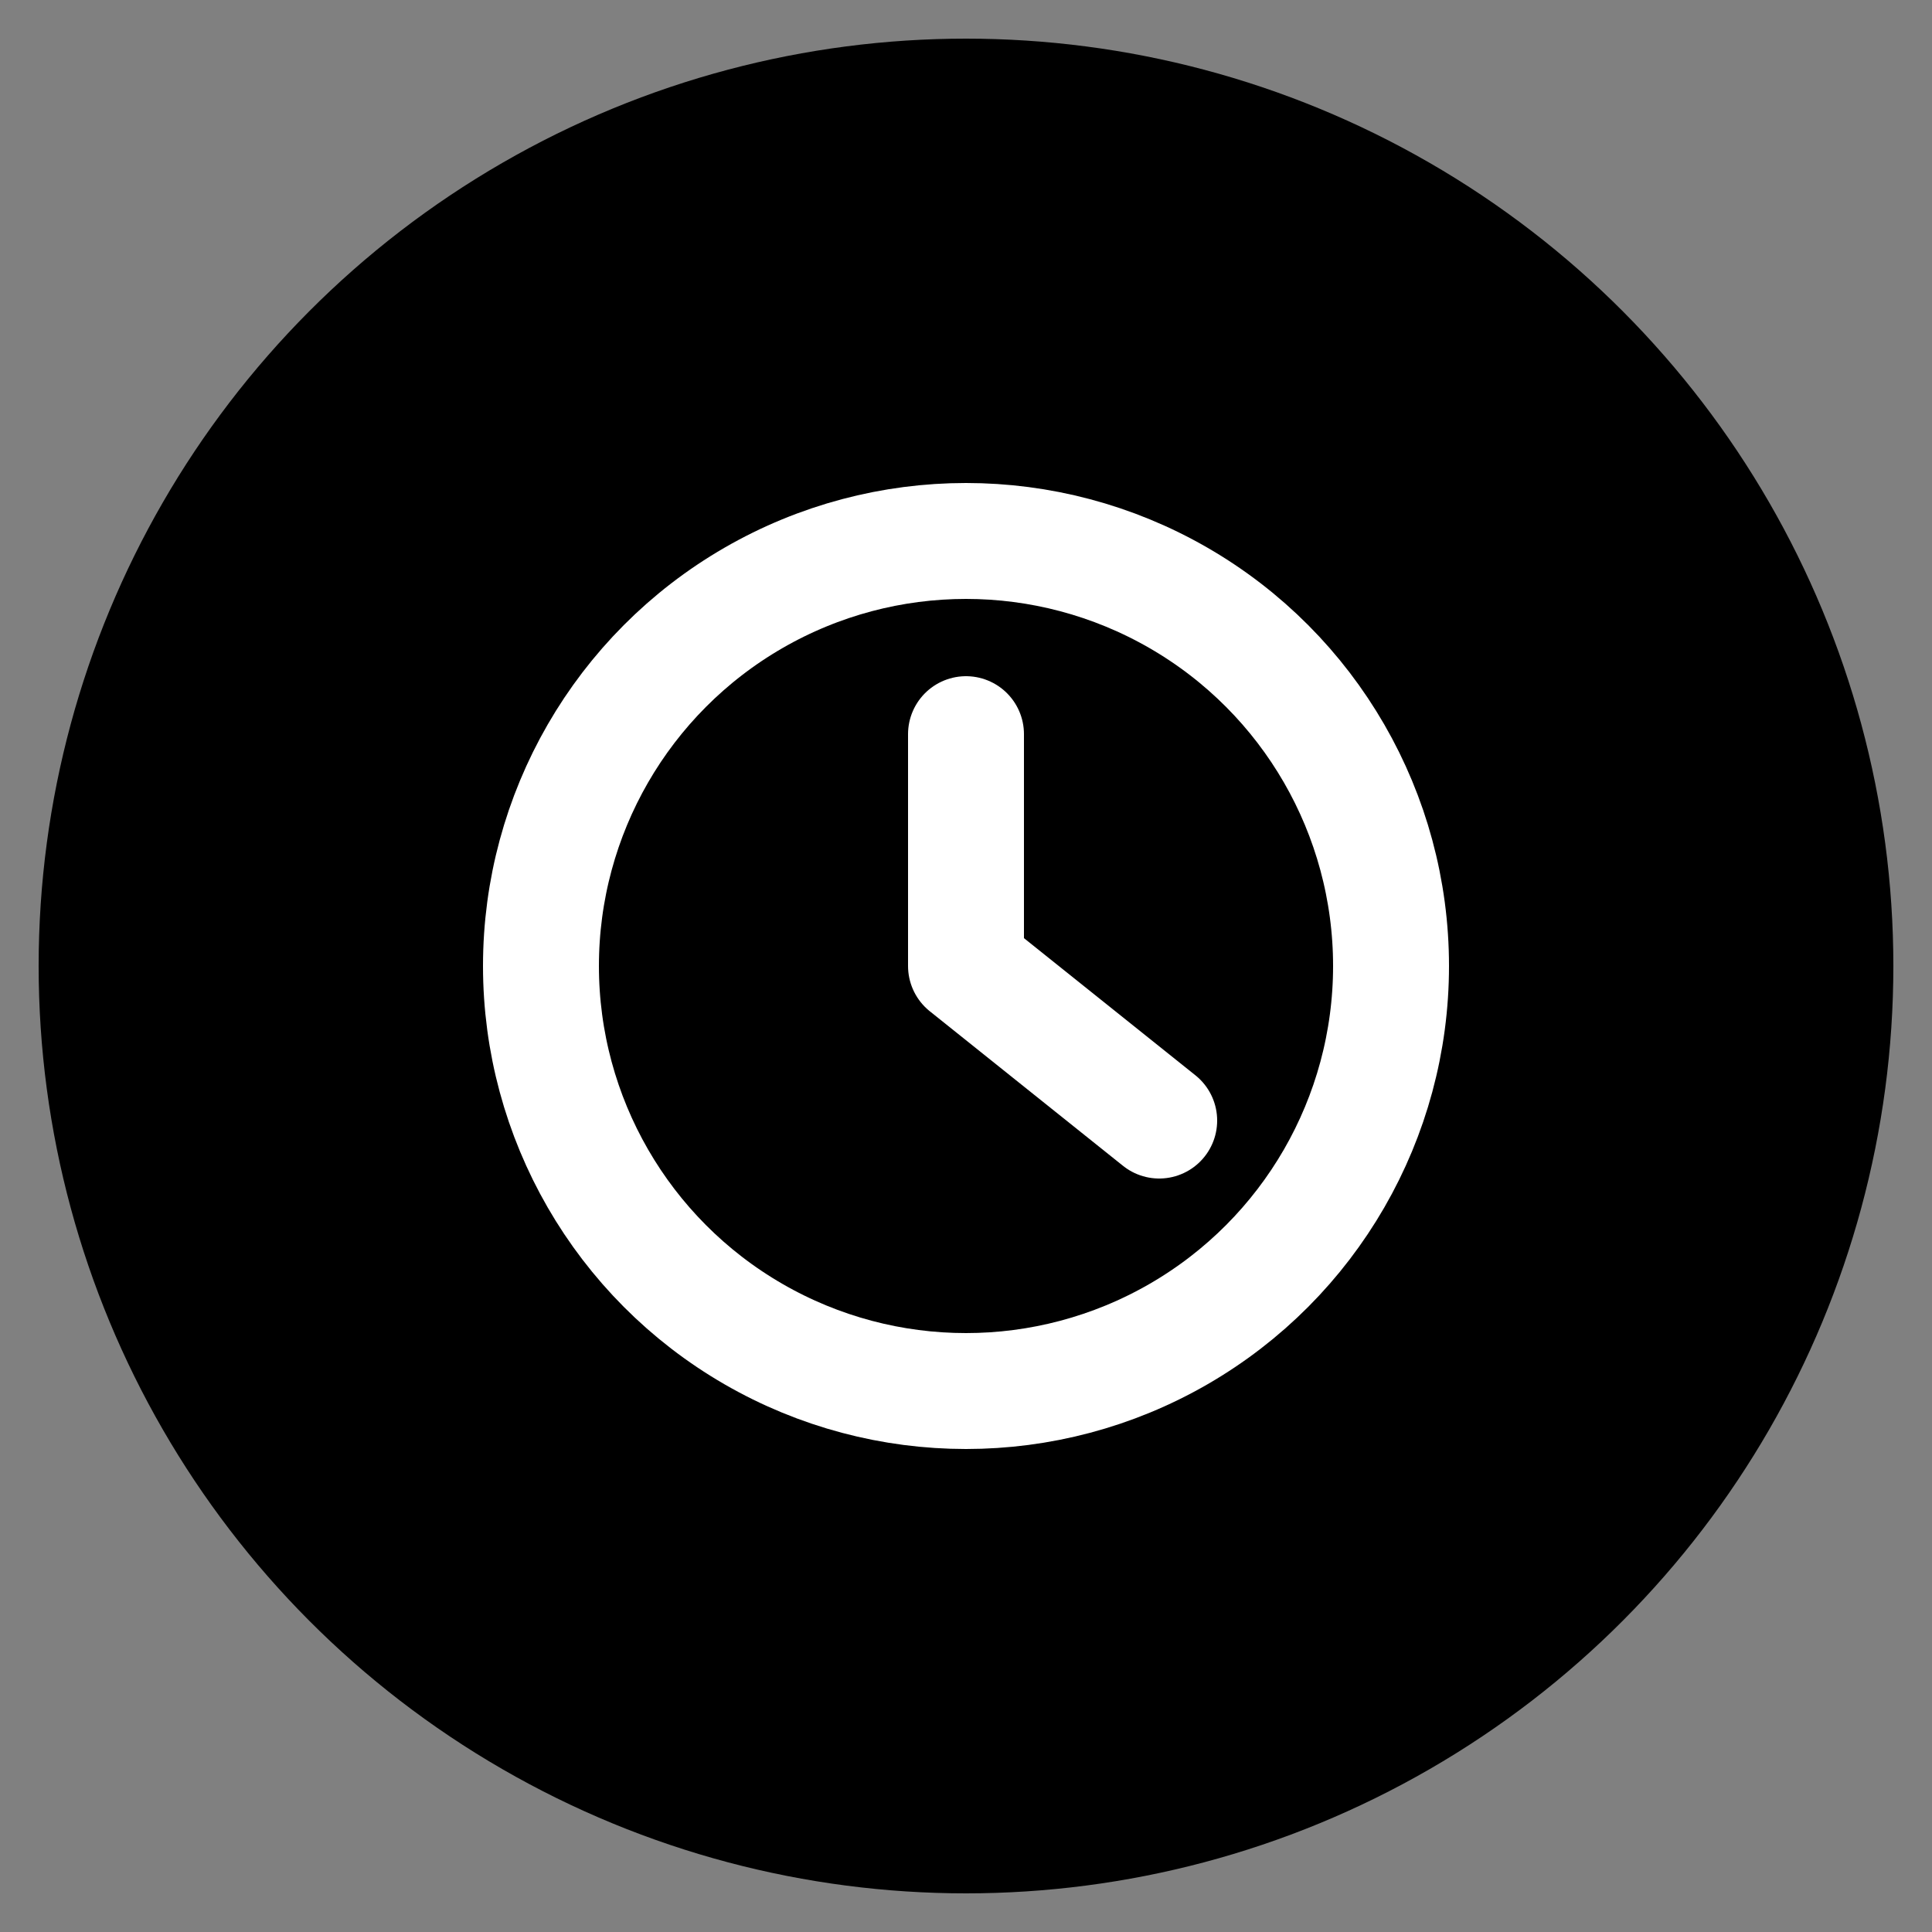
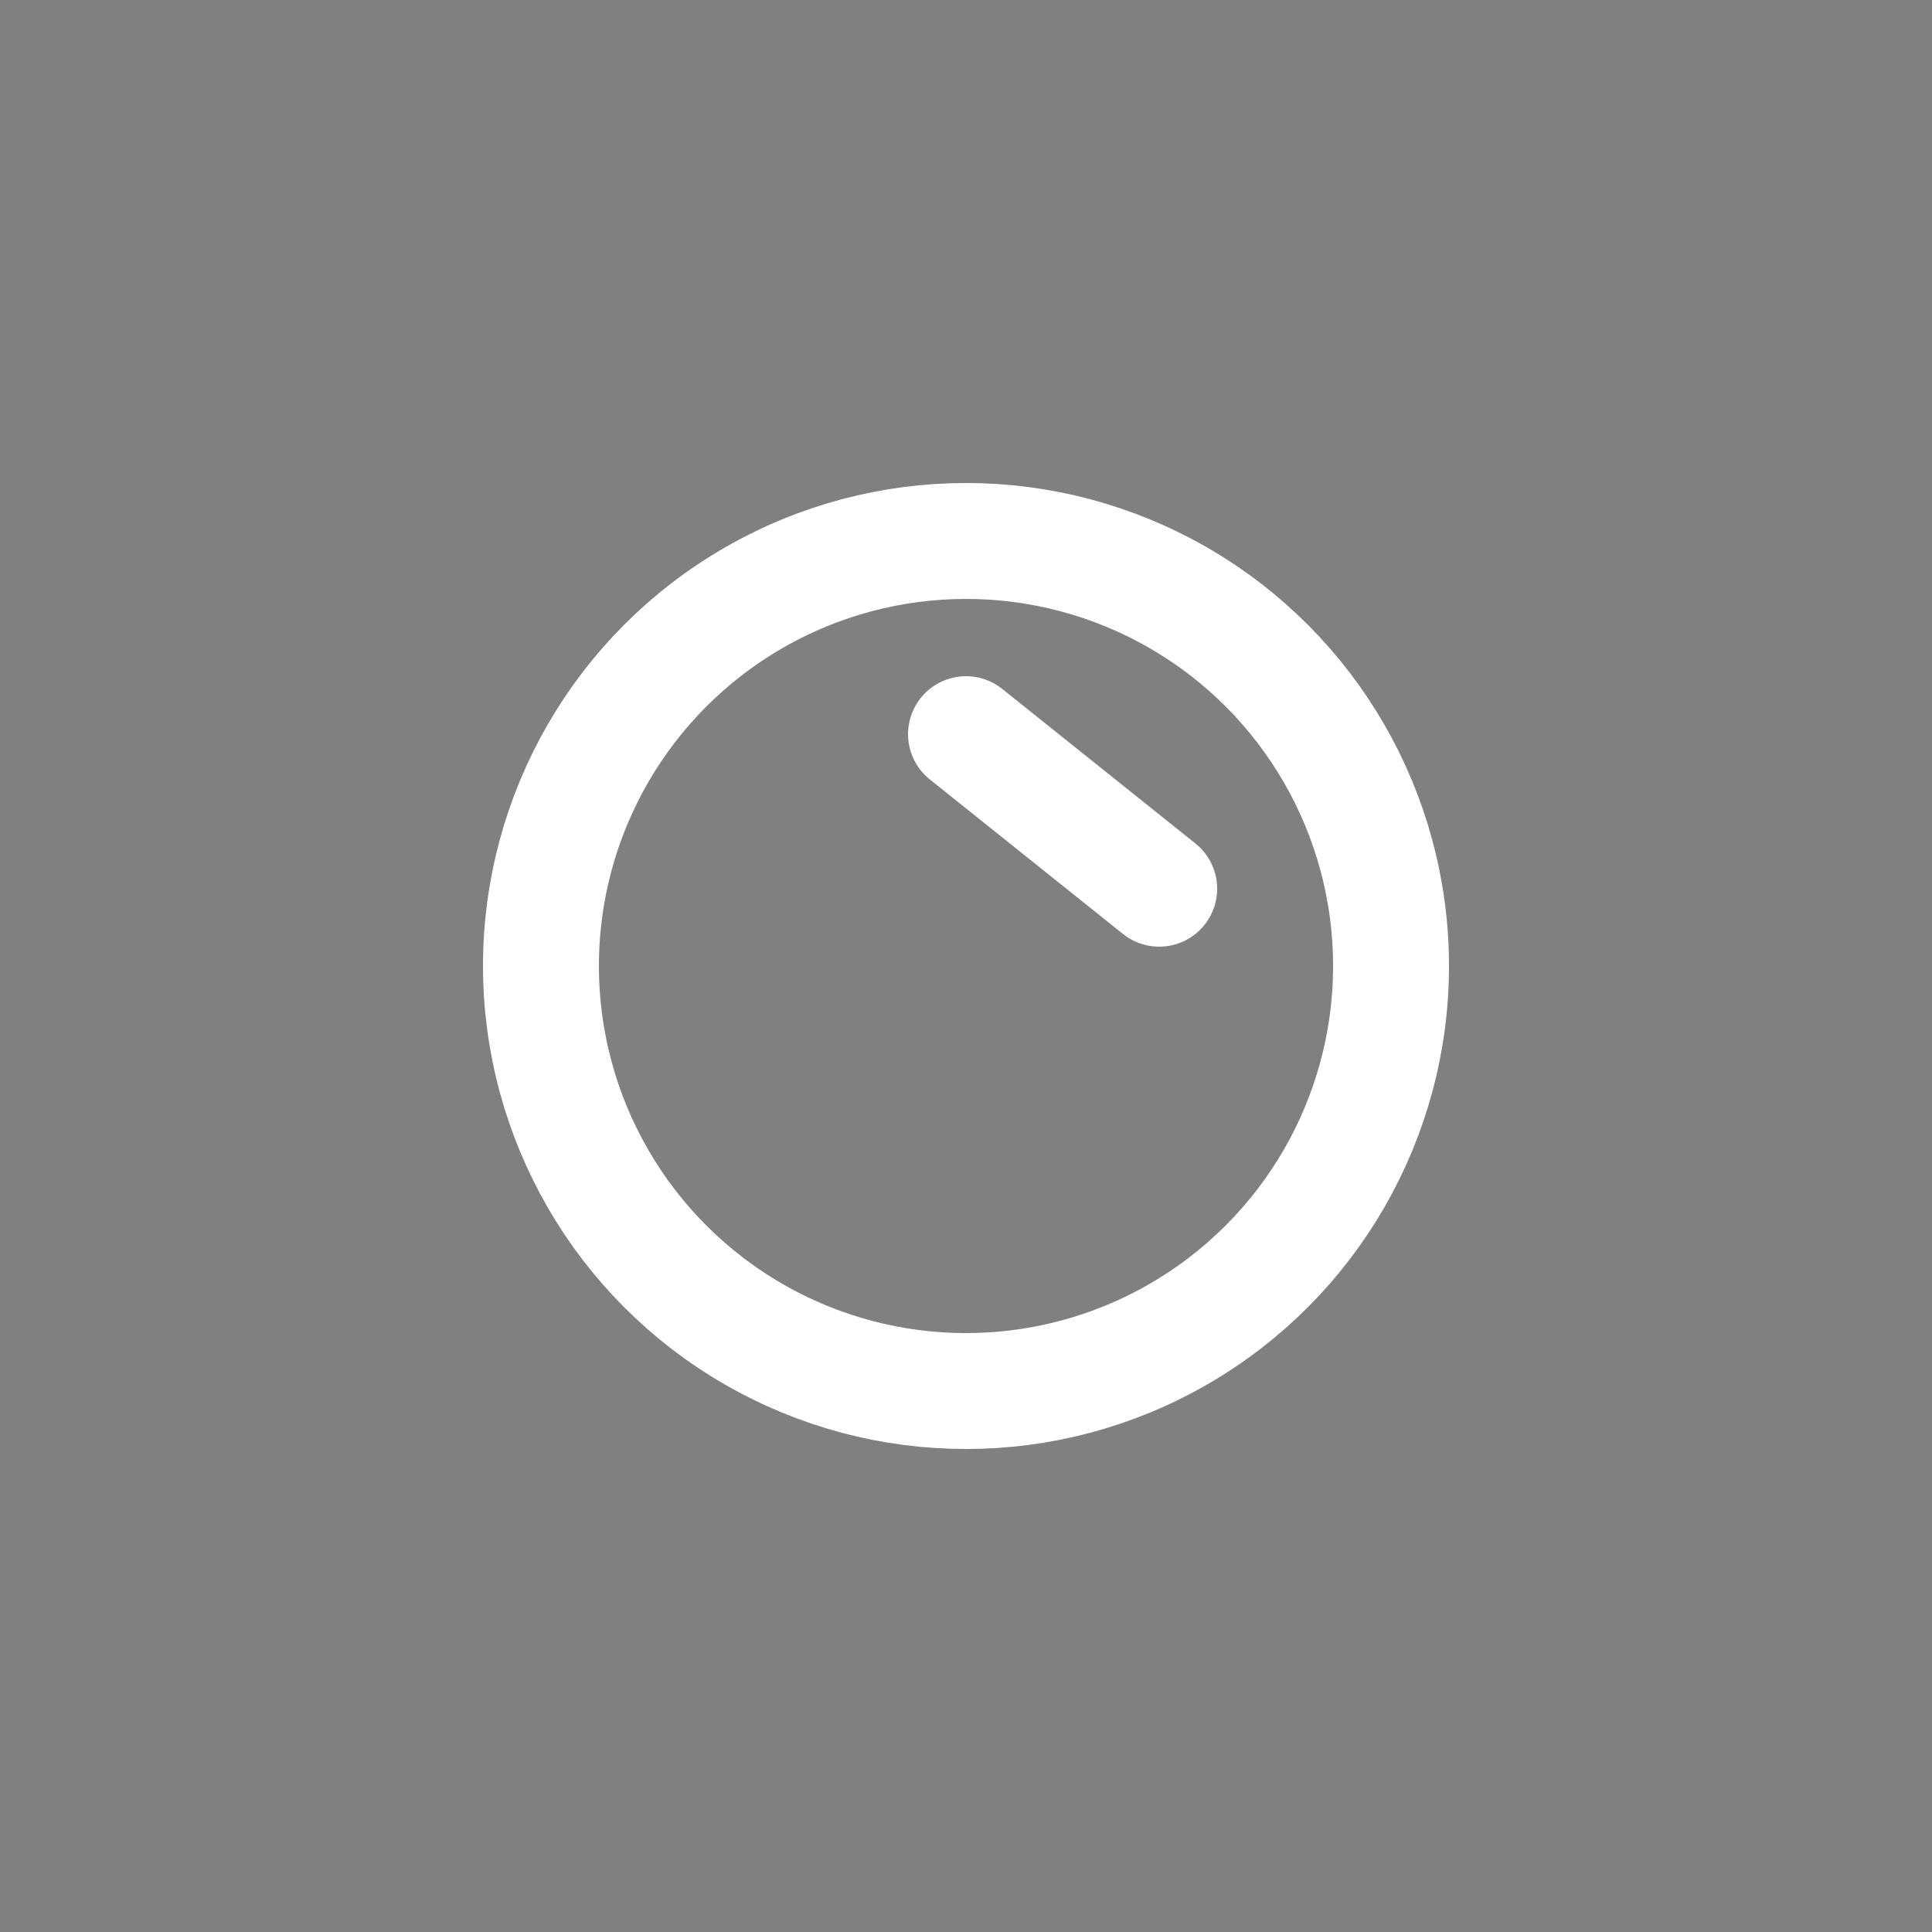
<svg xmlns="http://www.w3.org/2000/svg" width="256" height="256" viewBox="0 0 100 100">
  <rect x="0" y="0" width="100" height="100" fill="#808080" stroke="none" />
-   <circle cx="50" cy="50" r="48" fill="#000" />
  <circle cx="50" cy="50" r="22" fill="none" stroke="#fff" stroke-width="6" />
-   <path d="M50 38v12l10 8" stroke="#fff" stroke-width="6" stroke-linecap="round" stroke-linejoin="round" fill="none" />
+   <path d="M50 38l10 8" stroke="#fff" stroke-width="6" stroke-linecap="round" stroke-linejoin="round" fill="none" />
</svg>